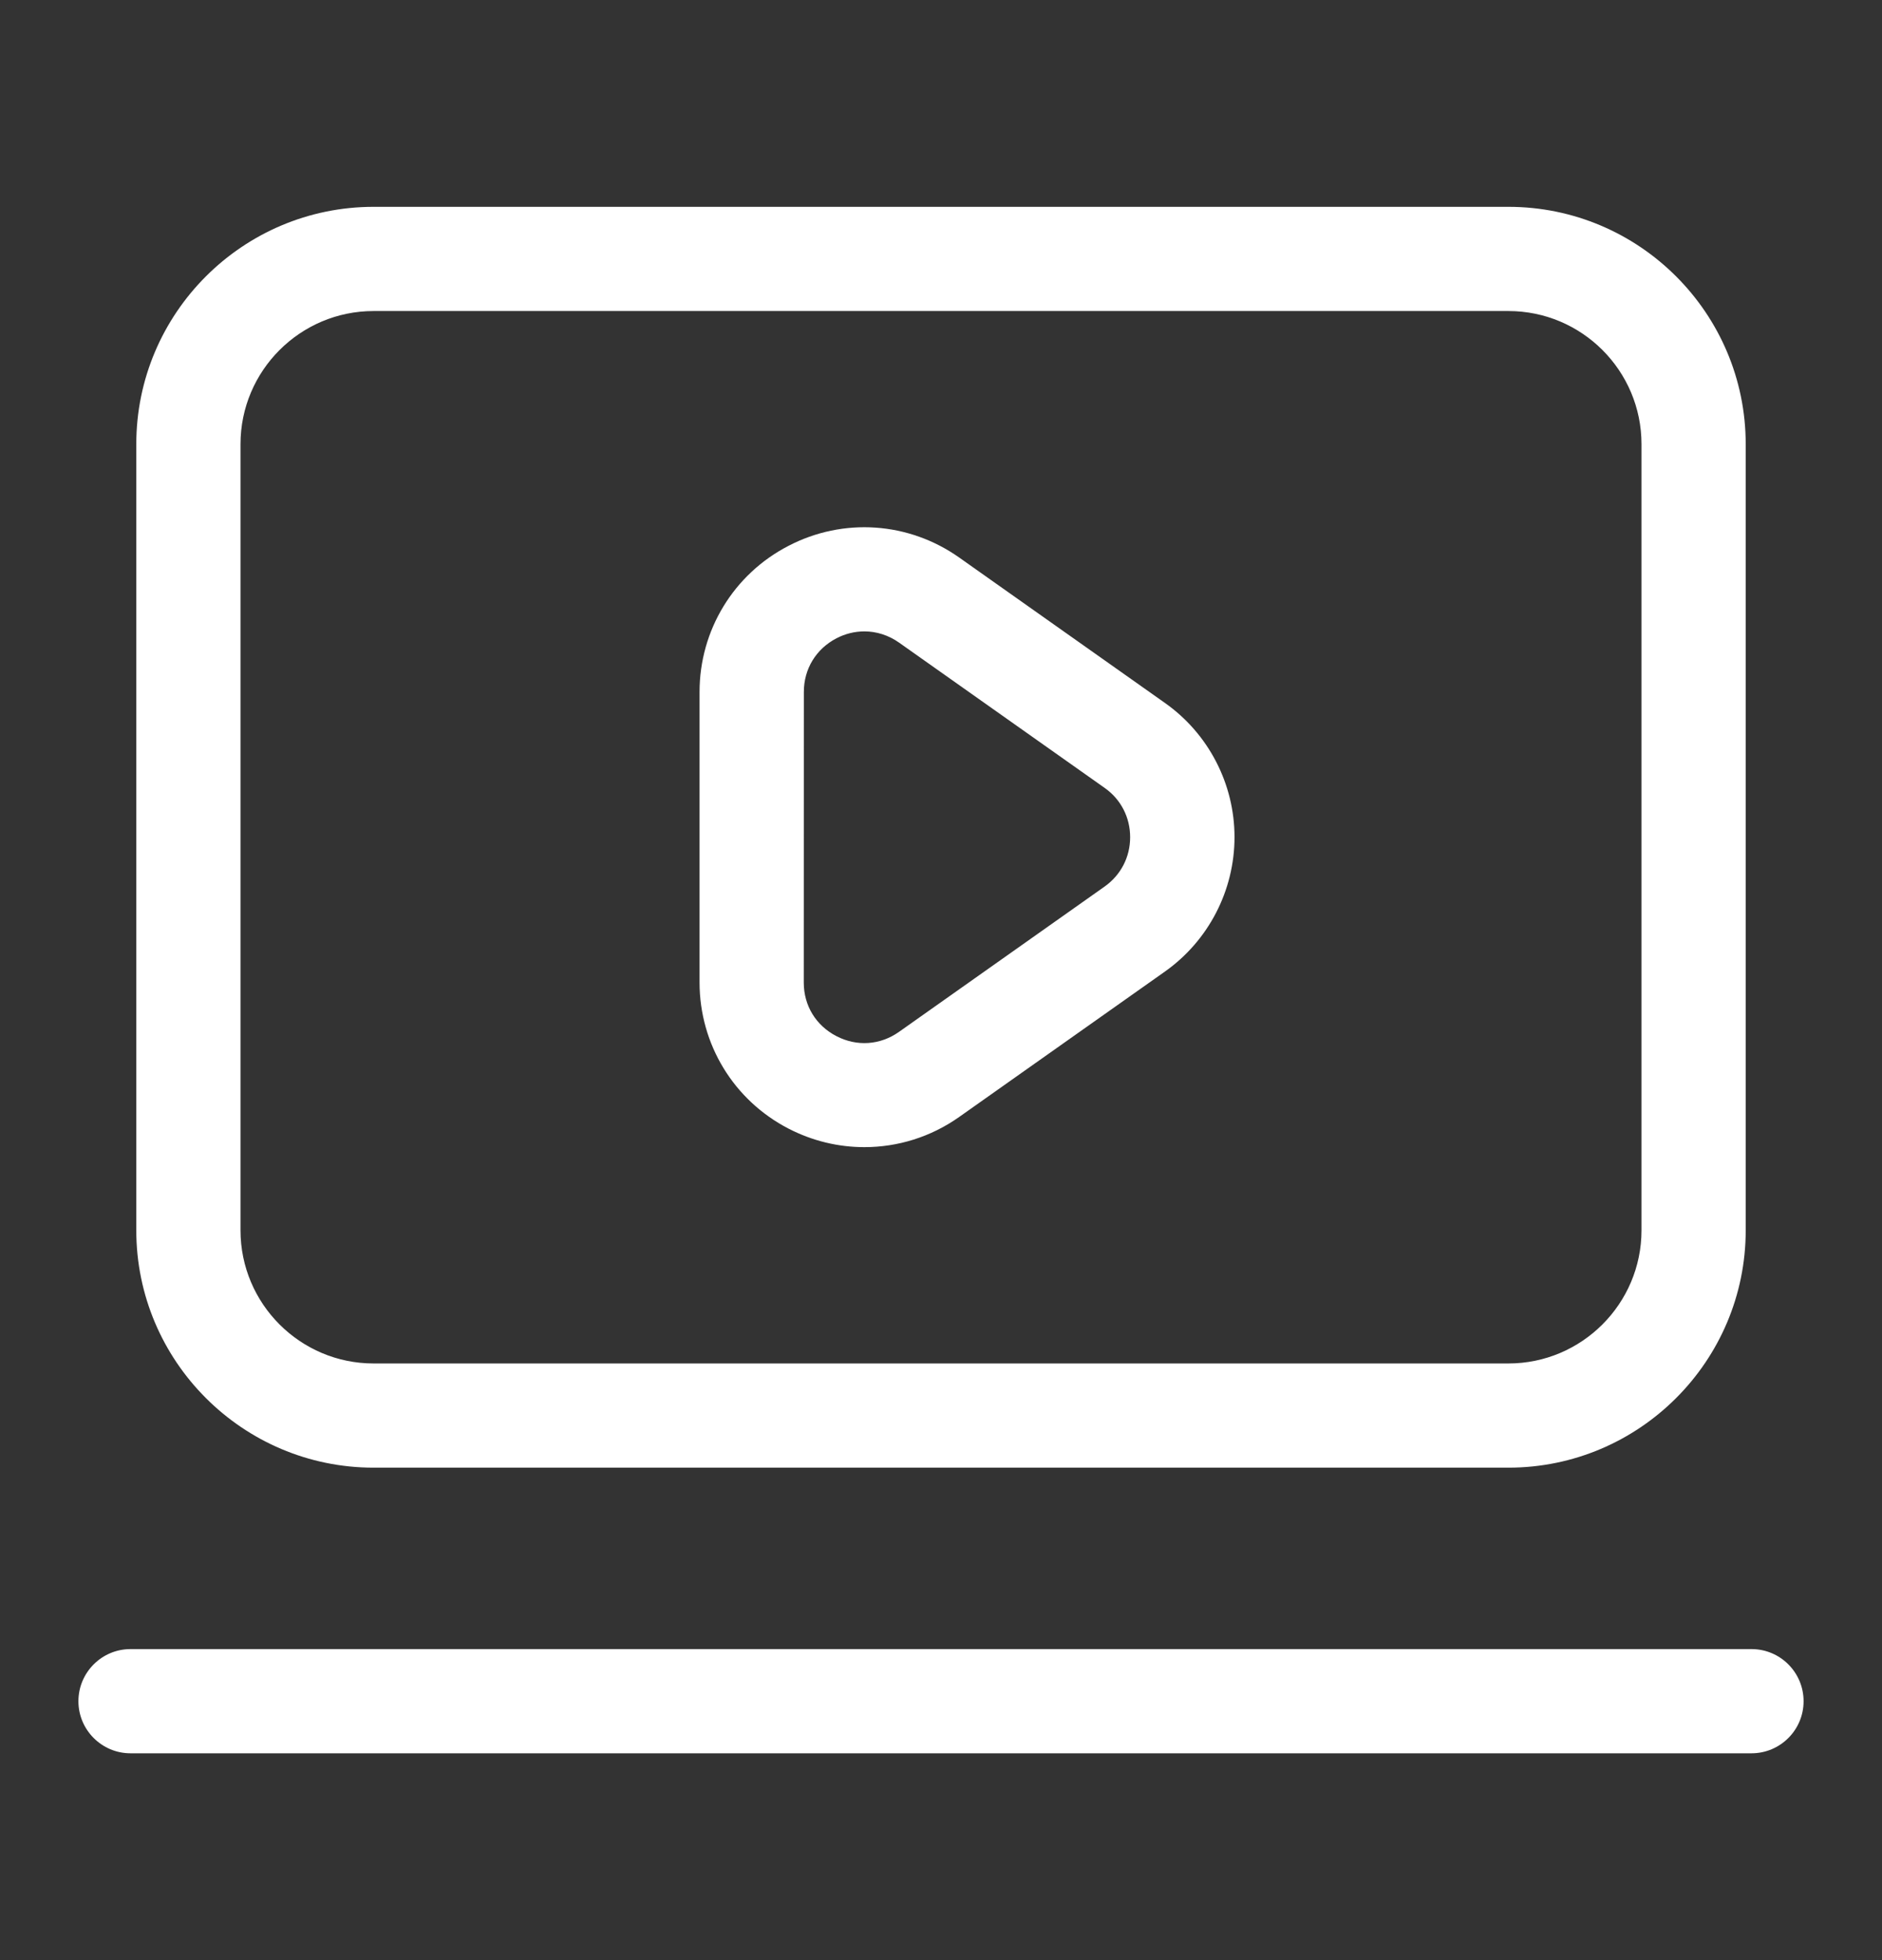
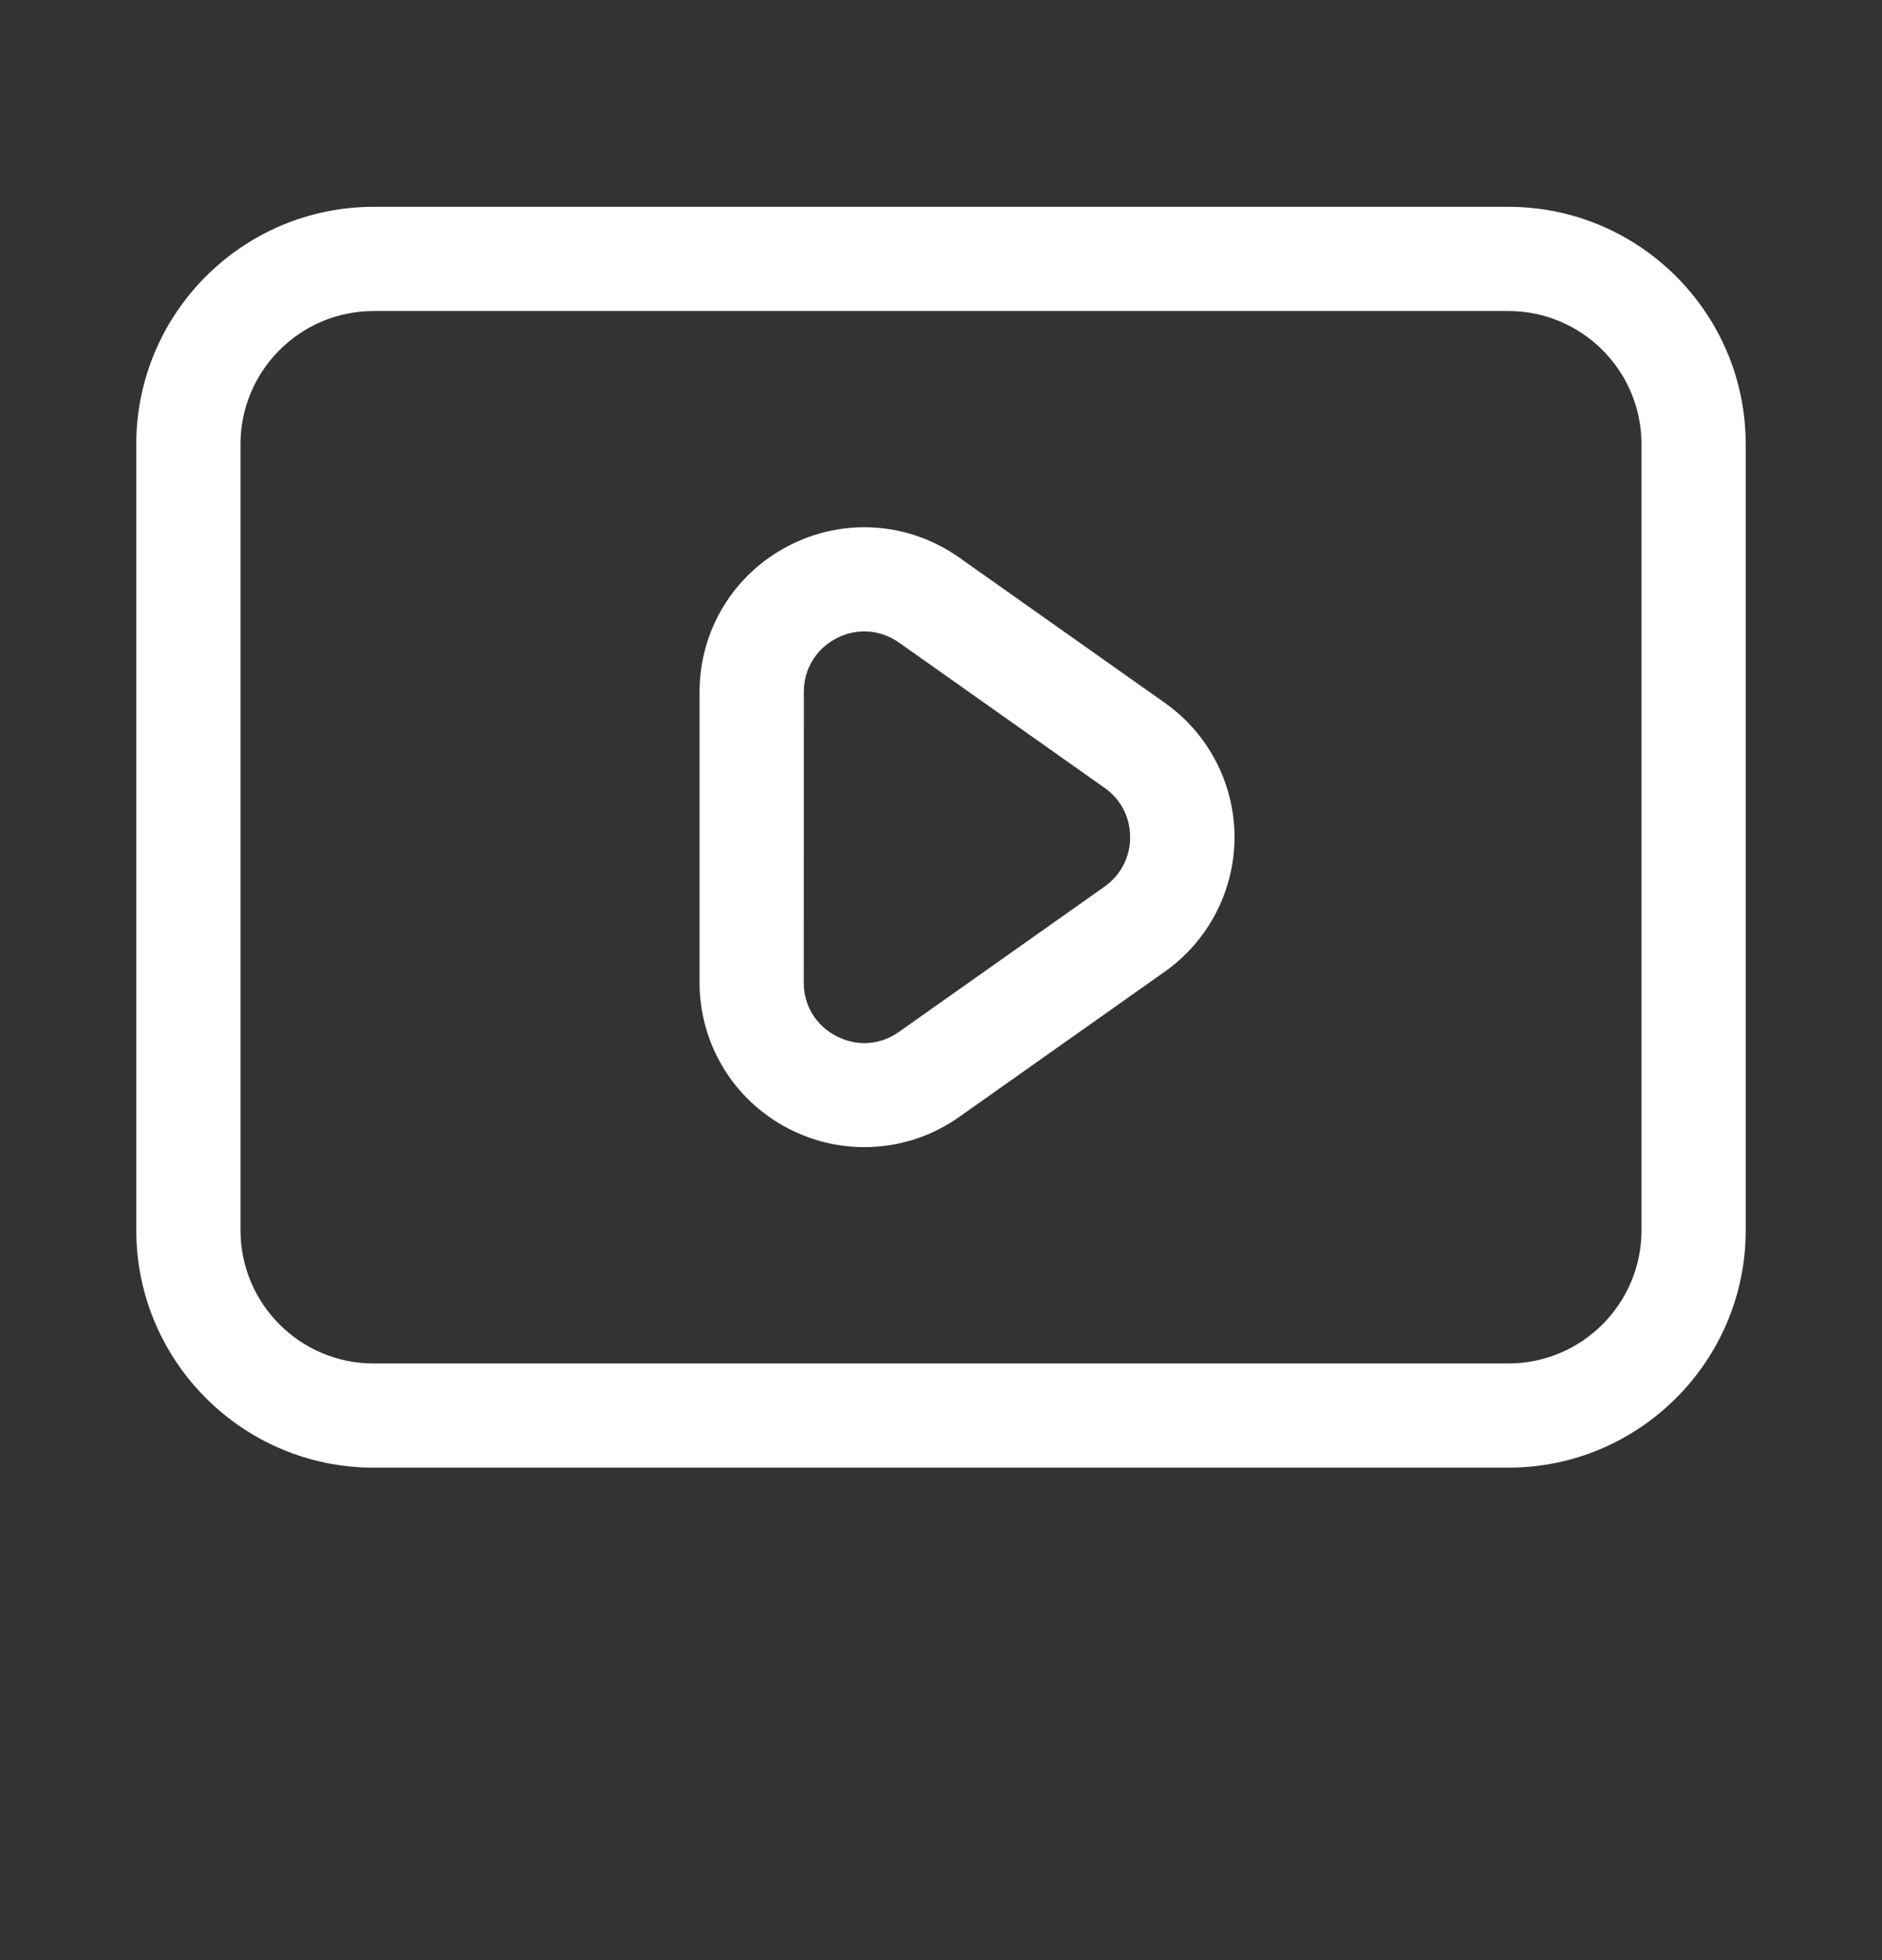
<svg xmlns="http://www.w3.org/2000/svg" width="24" height="25" viewBox="0 0 24 25" fill="none">
  <rect x="0" y="0" width="24" height="25" fill="#333333" stroke="none" />
  <path d="M4.764 18.719H19.236C20.904 18.719 22.262 17.361 22.262 15.692V5.665C22.262 3.995 20.904 2.638 19.236 2.638H4.764C3.096 2.638 1.738 3.995 1.738 5.665V15.692C1.738 17.361 3.096 18.719 4.764 18.719ZM3.067 5.665C3.067 4.728 3.829 3.967 4.764 3.967H19.236C20.172 3.967 20.933 4.728 20.933 5.665V15.692C20.933 16.628 20.171 17.39 19.236 17.39H4.764C3.828 17.39 3.067 16.628 3.067 15.692V5.665Z" fill="white" />
  <path d="M10.056 14.395C10.362 14.553 10.693 14.631 11.023 14.631C11.448 14.631 11.87 14.502 12.232 14.246L14.855 12.392C15.411 11.999 15.743 11.358 15.743 10.677C15.743 9.997 15.411 9.357 14.855 8.965L12.232 7.111C11.588 6.656 10.755 6.598 10.055 6.962C9.356 7.323 8.921 8.038 8.921 8.825V12.532C8.922 13.319 9.356 14.033 10.056 14.395ZM10.251 8.825C10.251 8.532 10.406 8.277 10.667 8.141C10.78 8.082 10.902 8.053 11.023 8.053C11.177 8.053 11.33 8.101 11.465 8.196L14.088 10.05C14.294 10.195 14.412 10.425 14.412 10.678C14.412 10.931 14.294 11.16 14.087 11.307L11.464 13.161C11.225 13.33 10.927 13.351 10.666 13.215C10.405 13.08 10.25 12.826 10.25 12.532L10.251 8.825Z" fill="white" />
-   <path d="M22.336 21.033H1.664C1.298 21.033 1 21.331 1 21.698C1 22.064 1.298 22.362 1.664 22.362H22.336C22.703 22.362 23 22.064 23 21.698C23 21.331 22.703 21.033 22.336 21.033Z" fill="white" />
</svg>